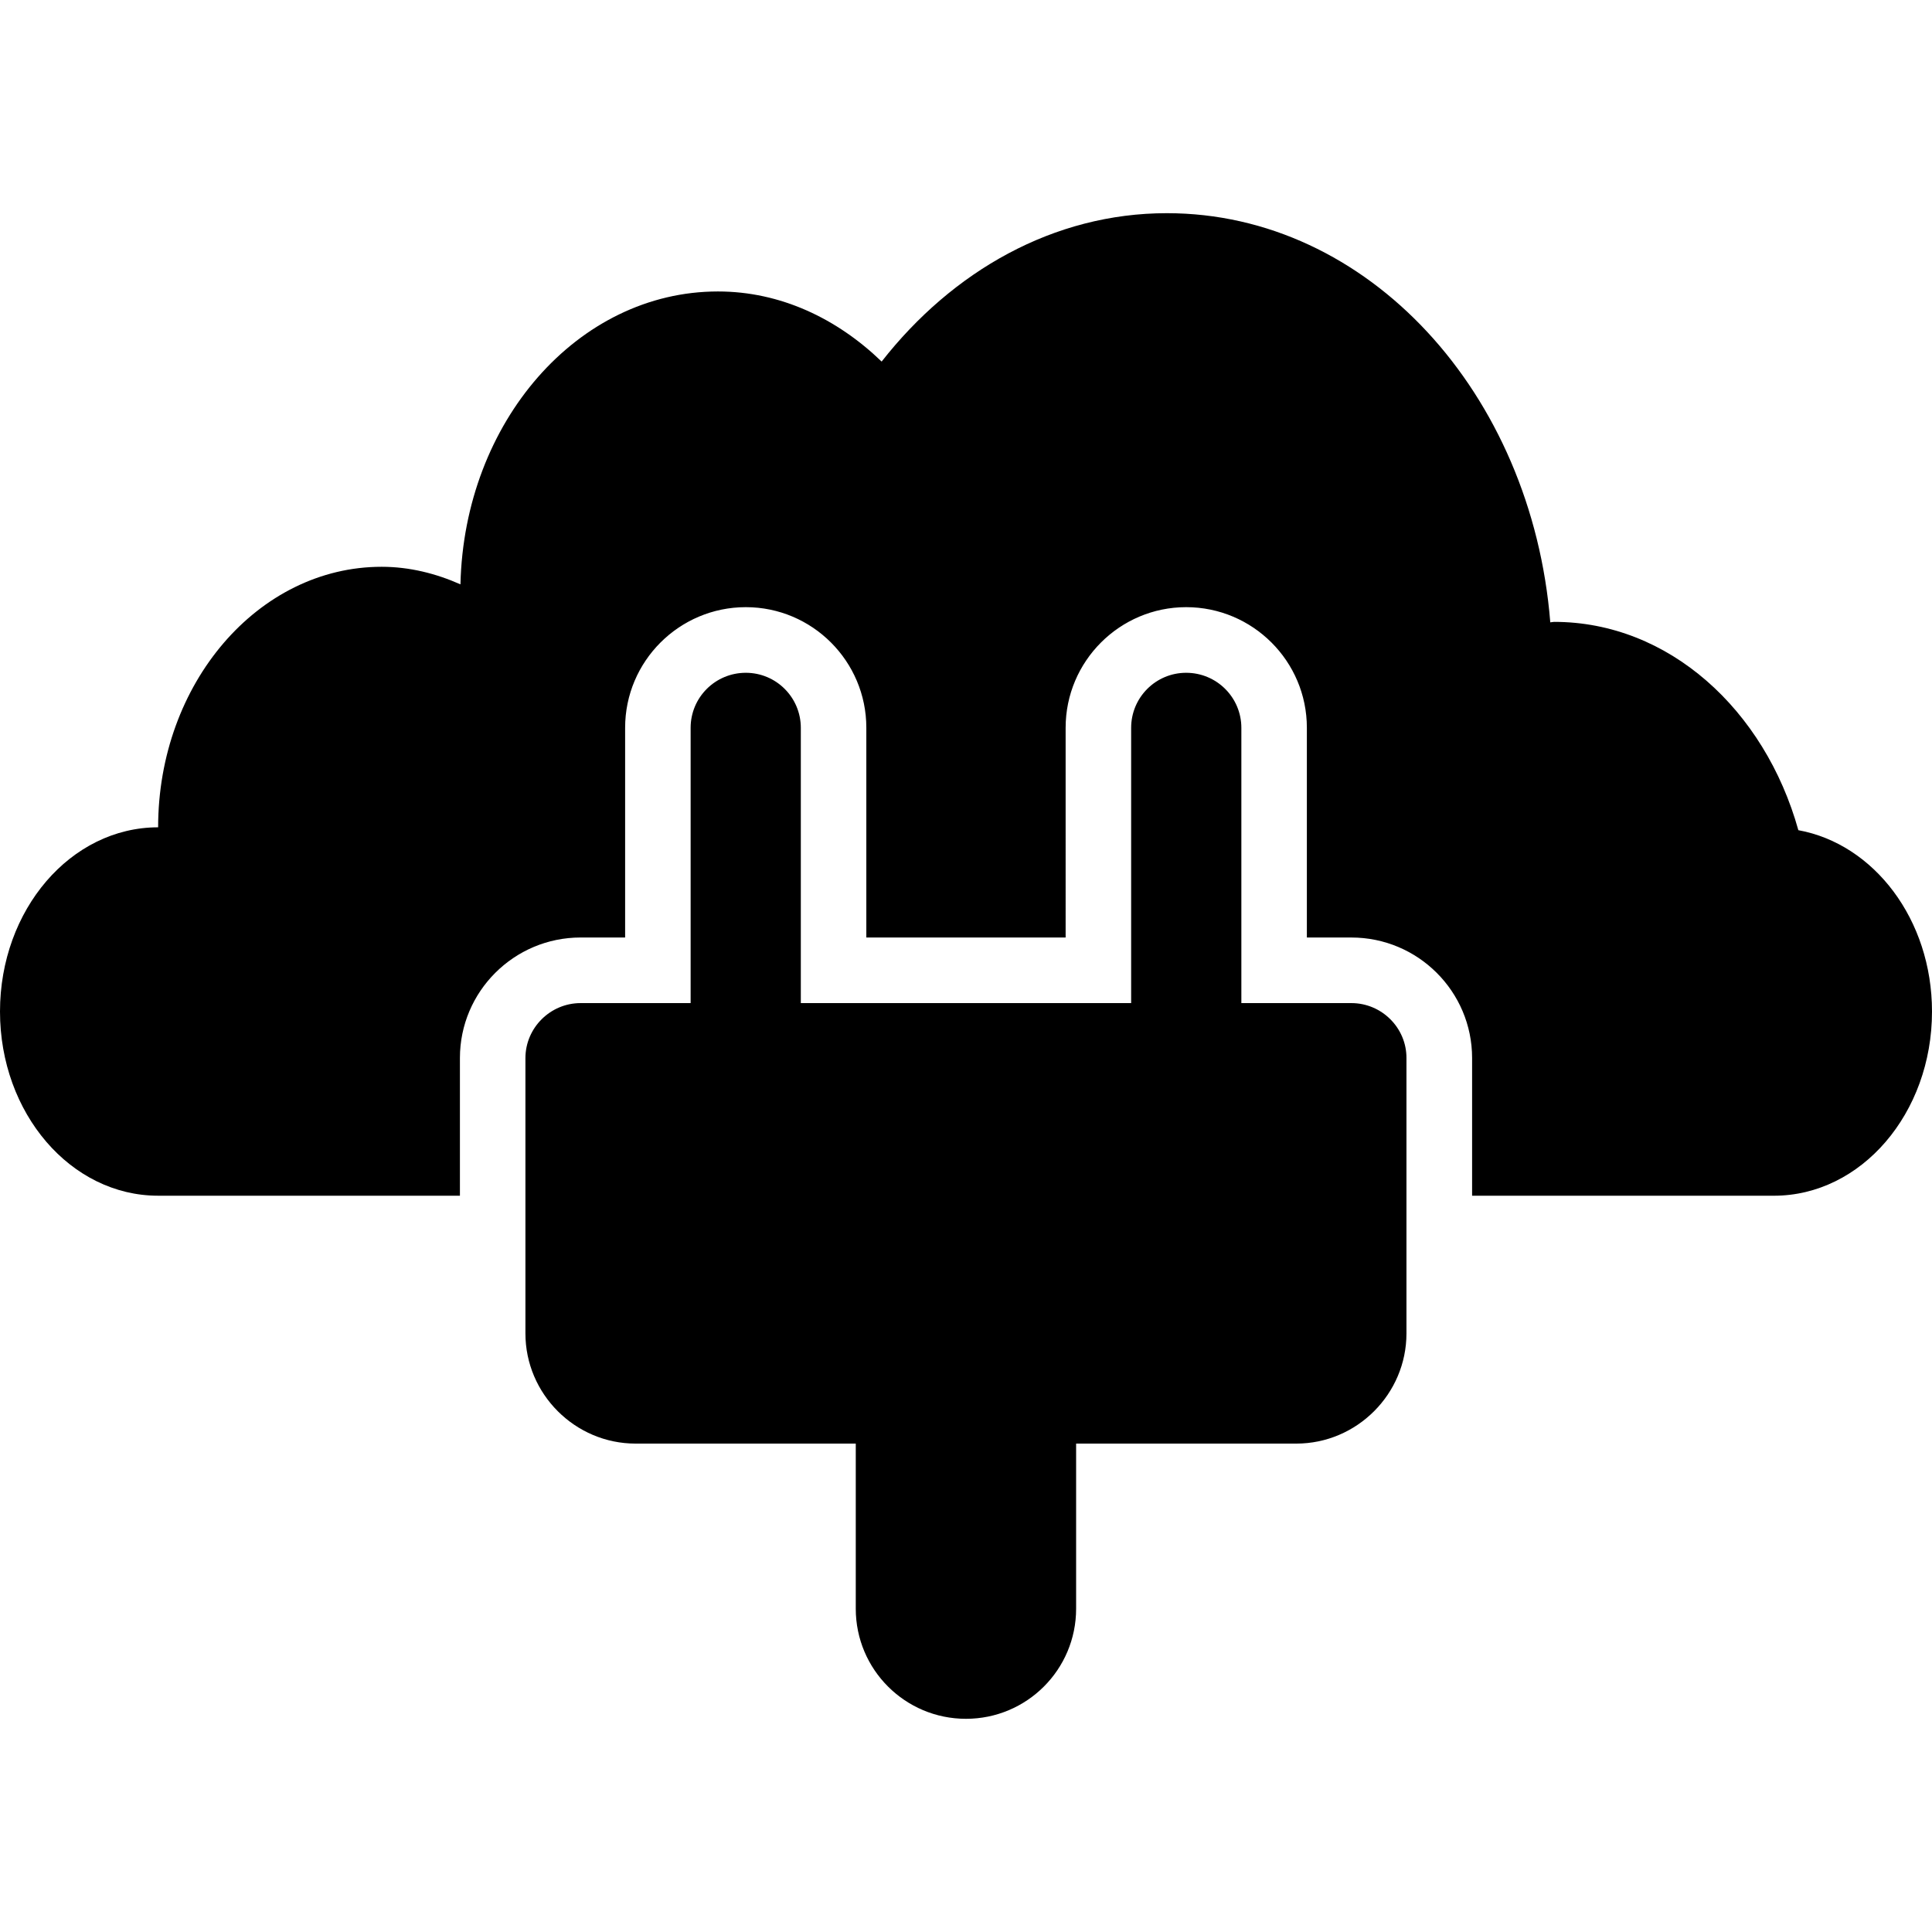
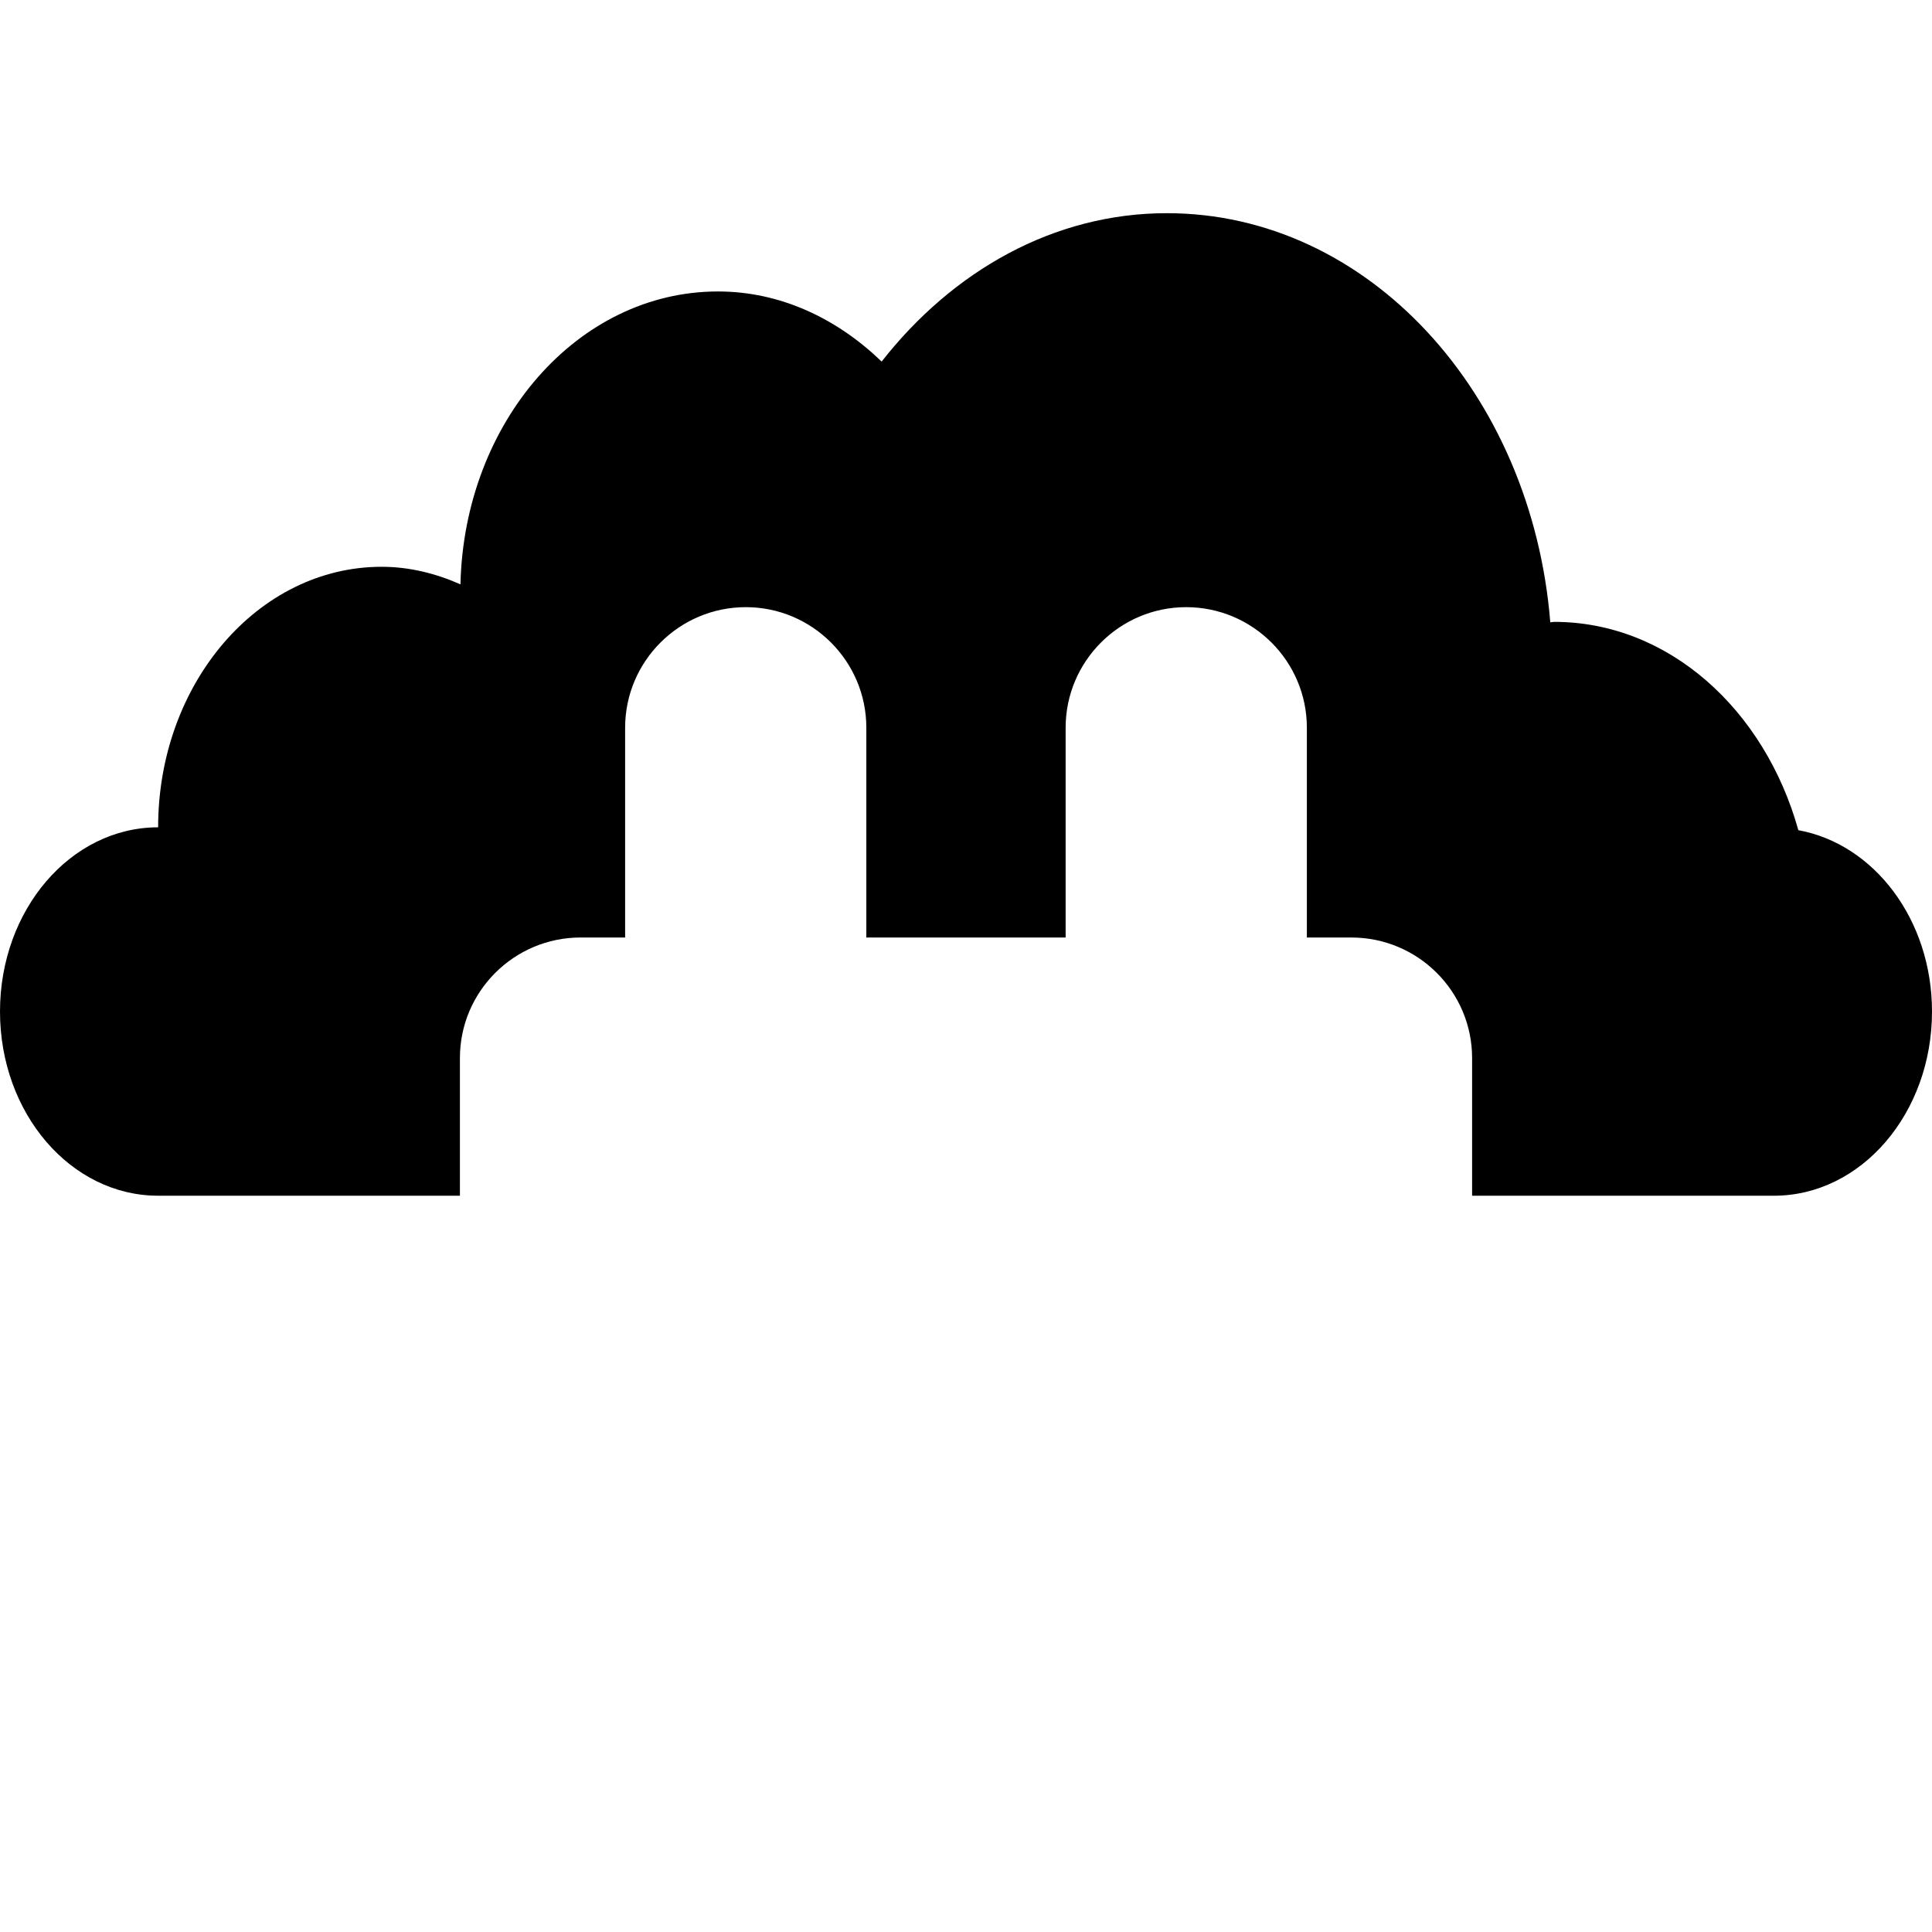
<svg xmlns="http://www.w3.org/2000/svg" fill="#000000" version="1.1" id="Capa_1" width="800px" height="800px" viewBox="0 0 183.899 183.899" xml:space="preserve">
  <g>
    <g>
      <path d="M171.178,79.022c-3.203-11.478-12.349-19.829-23.248-19.829c-0.128,0-0.244,0.039-0.365,0.045    c-1.754-21.811-17.33-38.946-36.499-38.946c-10.784,0-20.398,5.511-27.146,14.124c-4.253-4.104-9.639-6.673-15.582-6.673    c-13.341,0-24.156,12.428-24.509,27.879c-2.338-1.035-4.853-1.672-7.502-1.672c-11.755,0-21.275,11.104-21.275,24.798    C6.734,78.749,0,86.598,0,96.285c0,9.682,6.734,17.53,15.052,17.53c0.316,0,11.99,0,28.726,0v-13.109    c0-6.327,5.151-11.469,11.487-11.469h4.238V69.271c0-6.33,5.152-11.478,11.487-11.478c6.327,0,11.472,5.148,11.472,11.478v19.967    h18.971V69.271c0-6.33,5.151-11.478,11.472-11.478c6.339,0,11.49,5.148,11.49,11.478v19.967h4.238    c6.339,0,11.49,5.142,11.49,11.469v13.109c16.781,0,28.467,0,28.723,0c8.317,0,15.053-7.849,15.053-17.53    C183.899,87.529,178.375,80.332,171.178,79.022z" />
-       <path d="M128.633,95.481H118.16V69.283c0-2.898-2.351-5.243-5.255-5.243c-2.886,0-5.236,2.338-5.236,5.243v26.198H76.227V69.283    c0-2.898-2.344-5.243-5.237-5.243c-2.901,0-5.252,2.338-5.252,5.243v26.198H55.265c-2.89,0-5.252,2.362-5.252,5.236v26.208    c0,5.761,4.719,10.485,10.488,10.485h20.956v15.717c0,5.79,4.695,10.479,10.488,10.479c5.797,0,10.486-4.688,10.486-10.479    v-15.717h20.958c5.767,0,10.486-4.725,10.486-10.485v-26.208C133.888,97.844,131.526,95.481,128.633,95.481z" />
    </g>
  </g>
</svg>